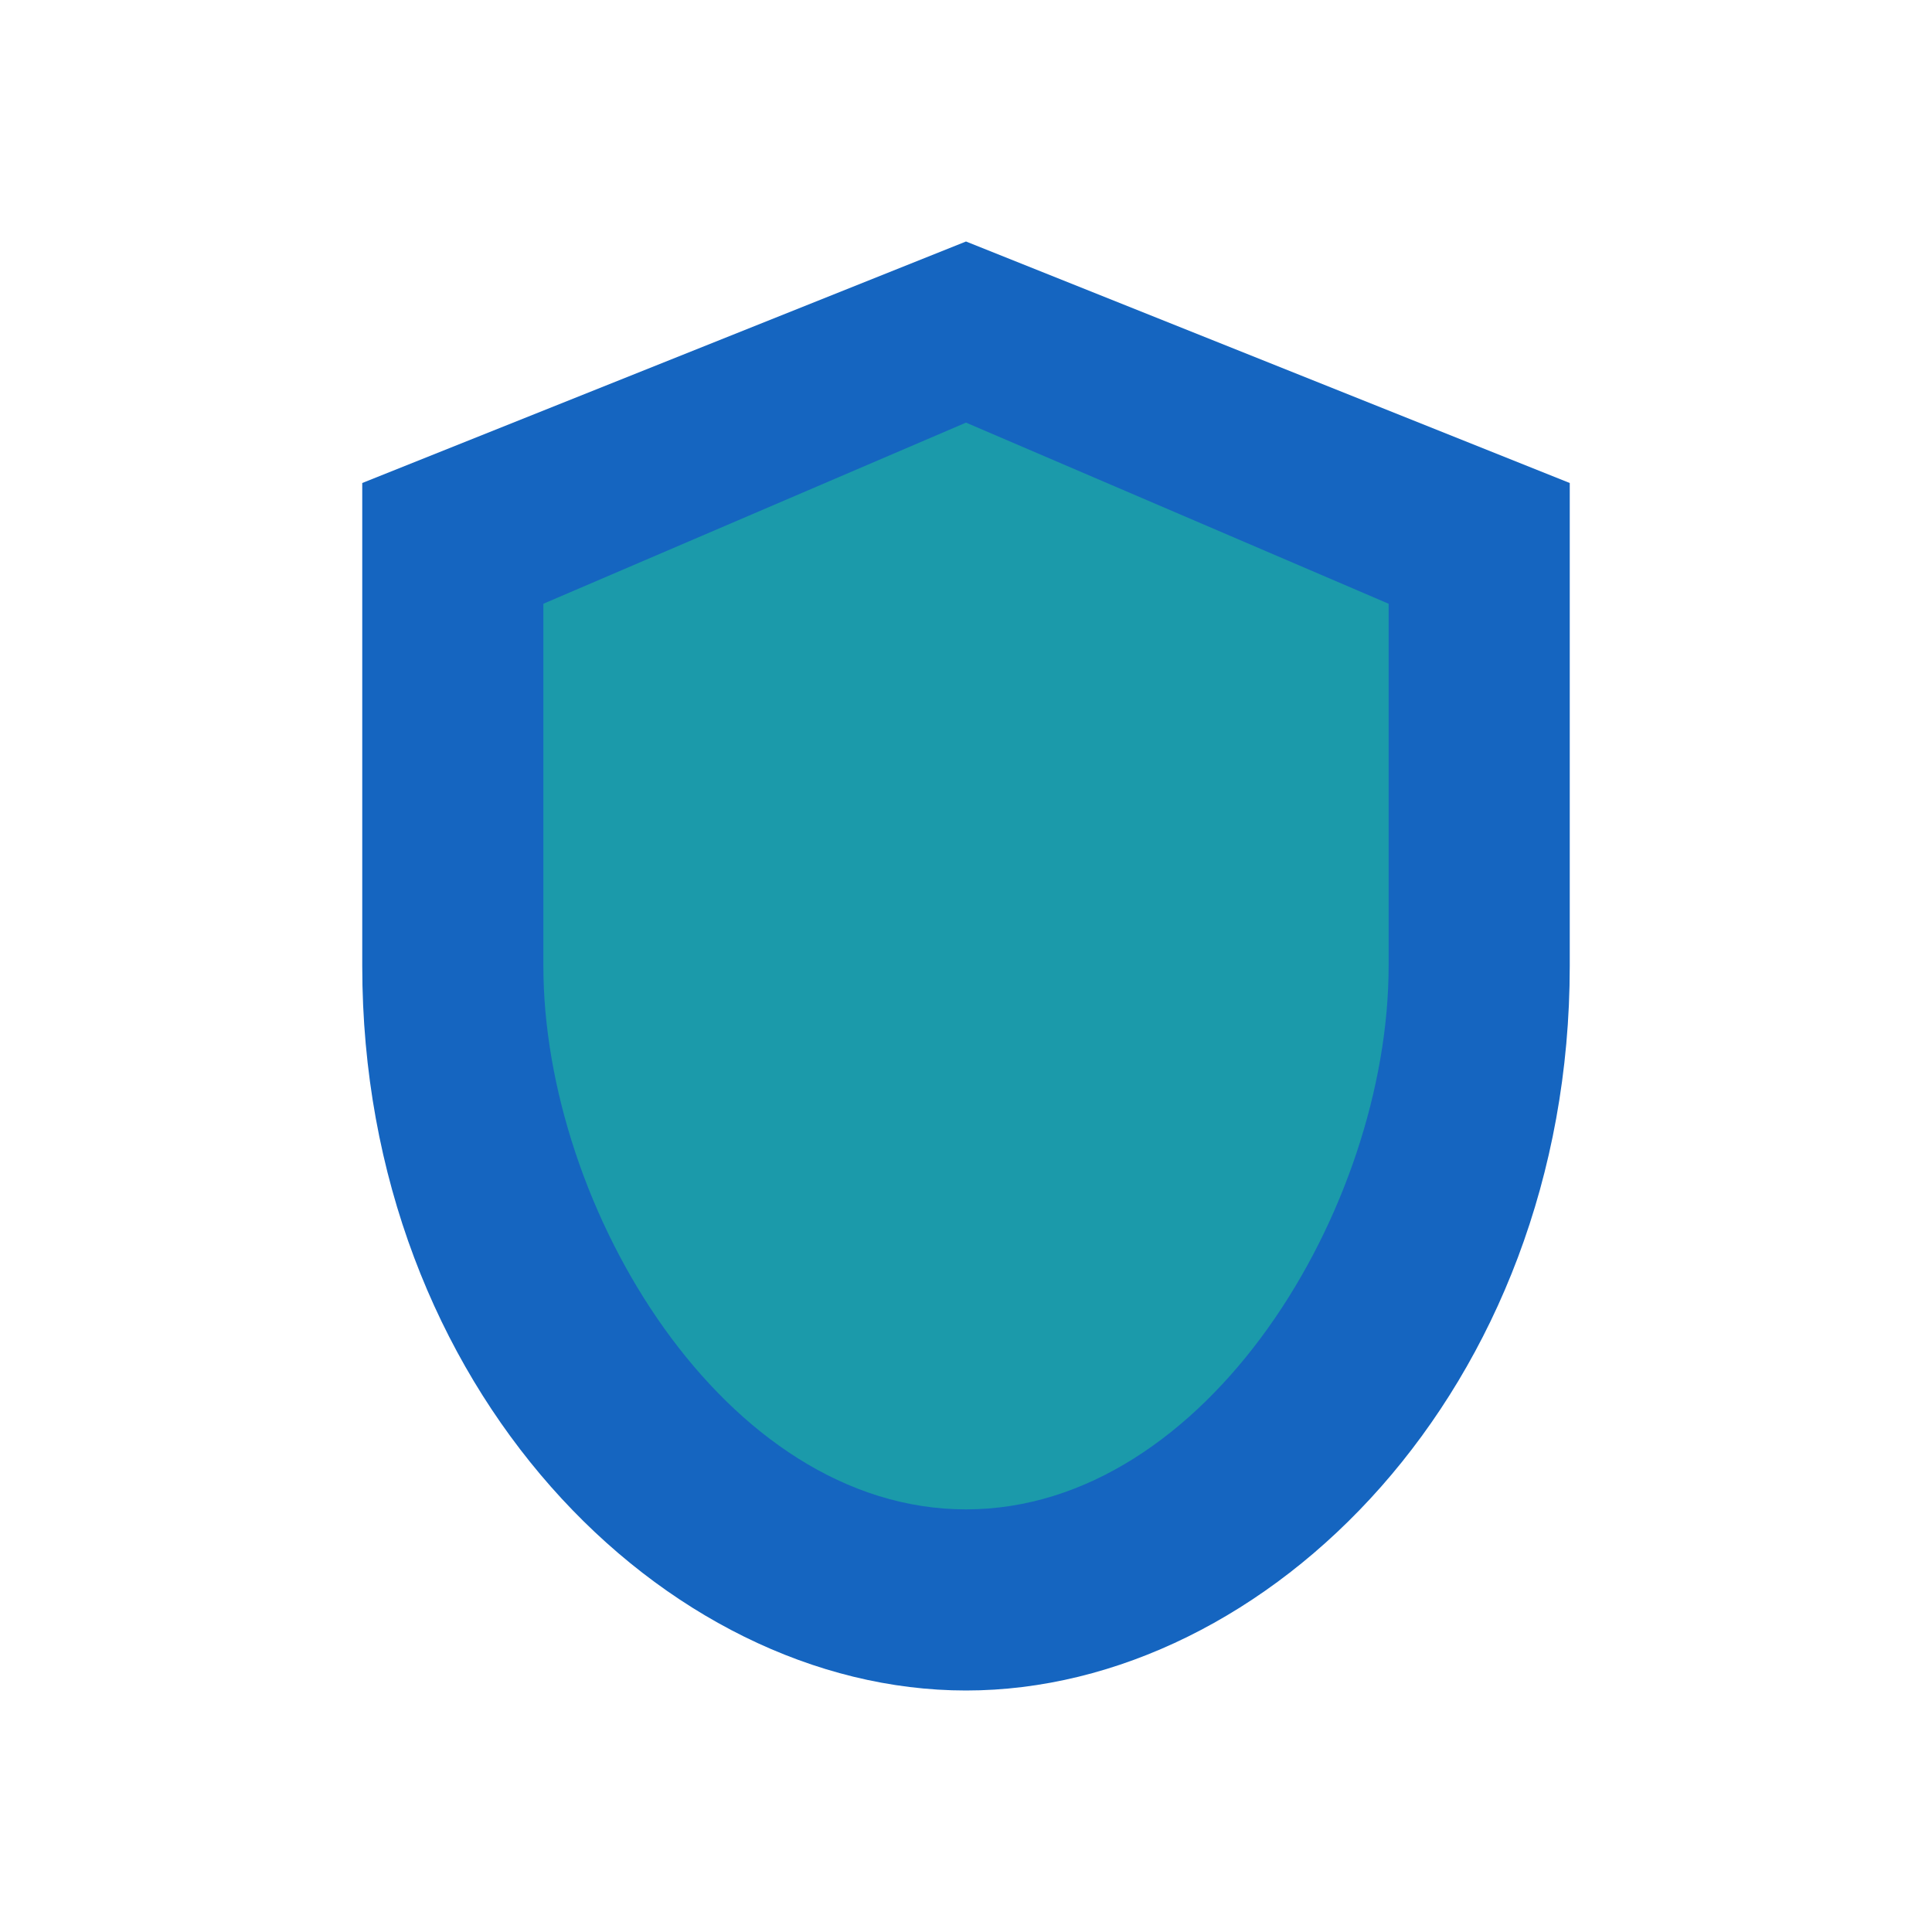
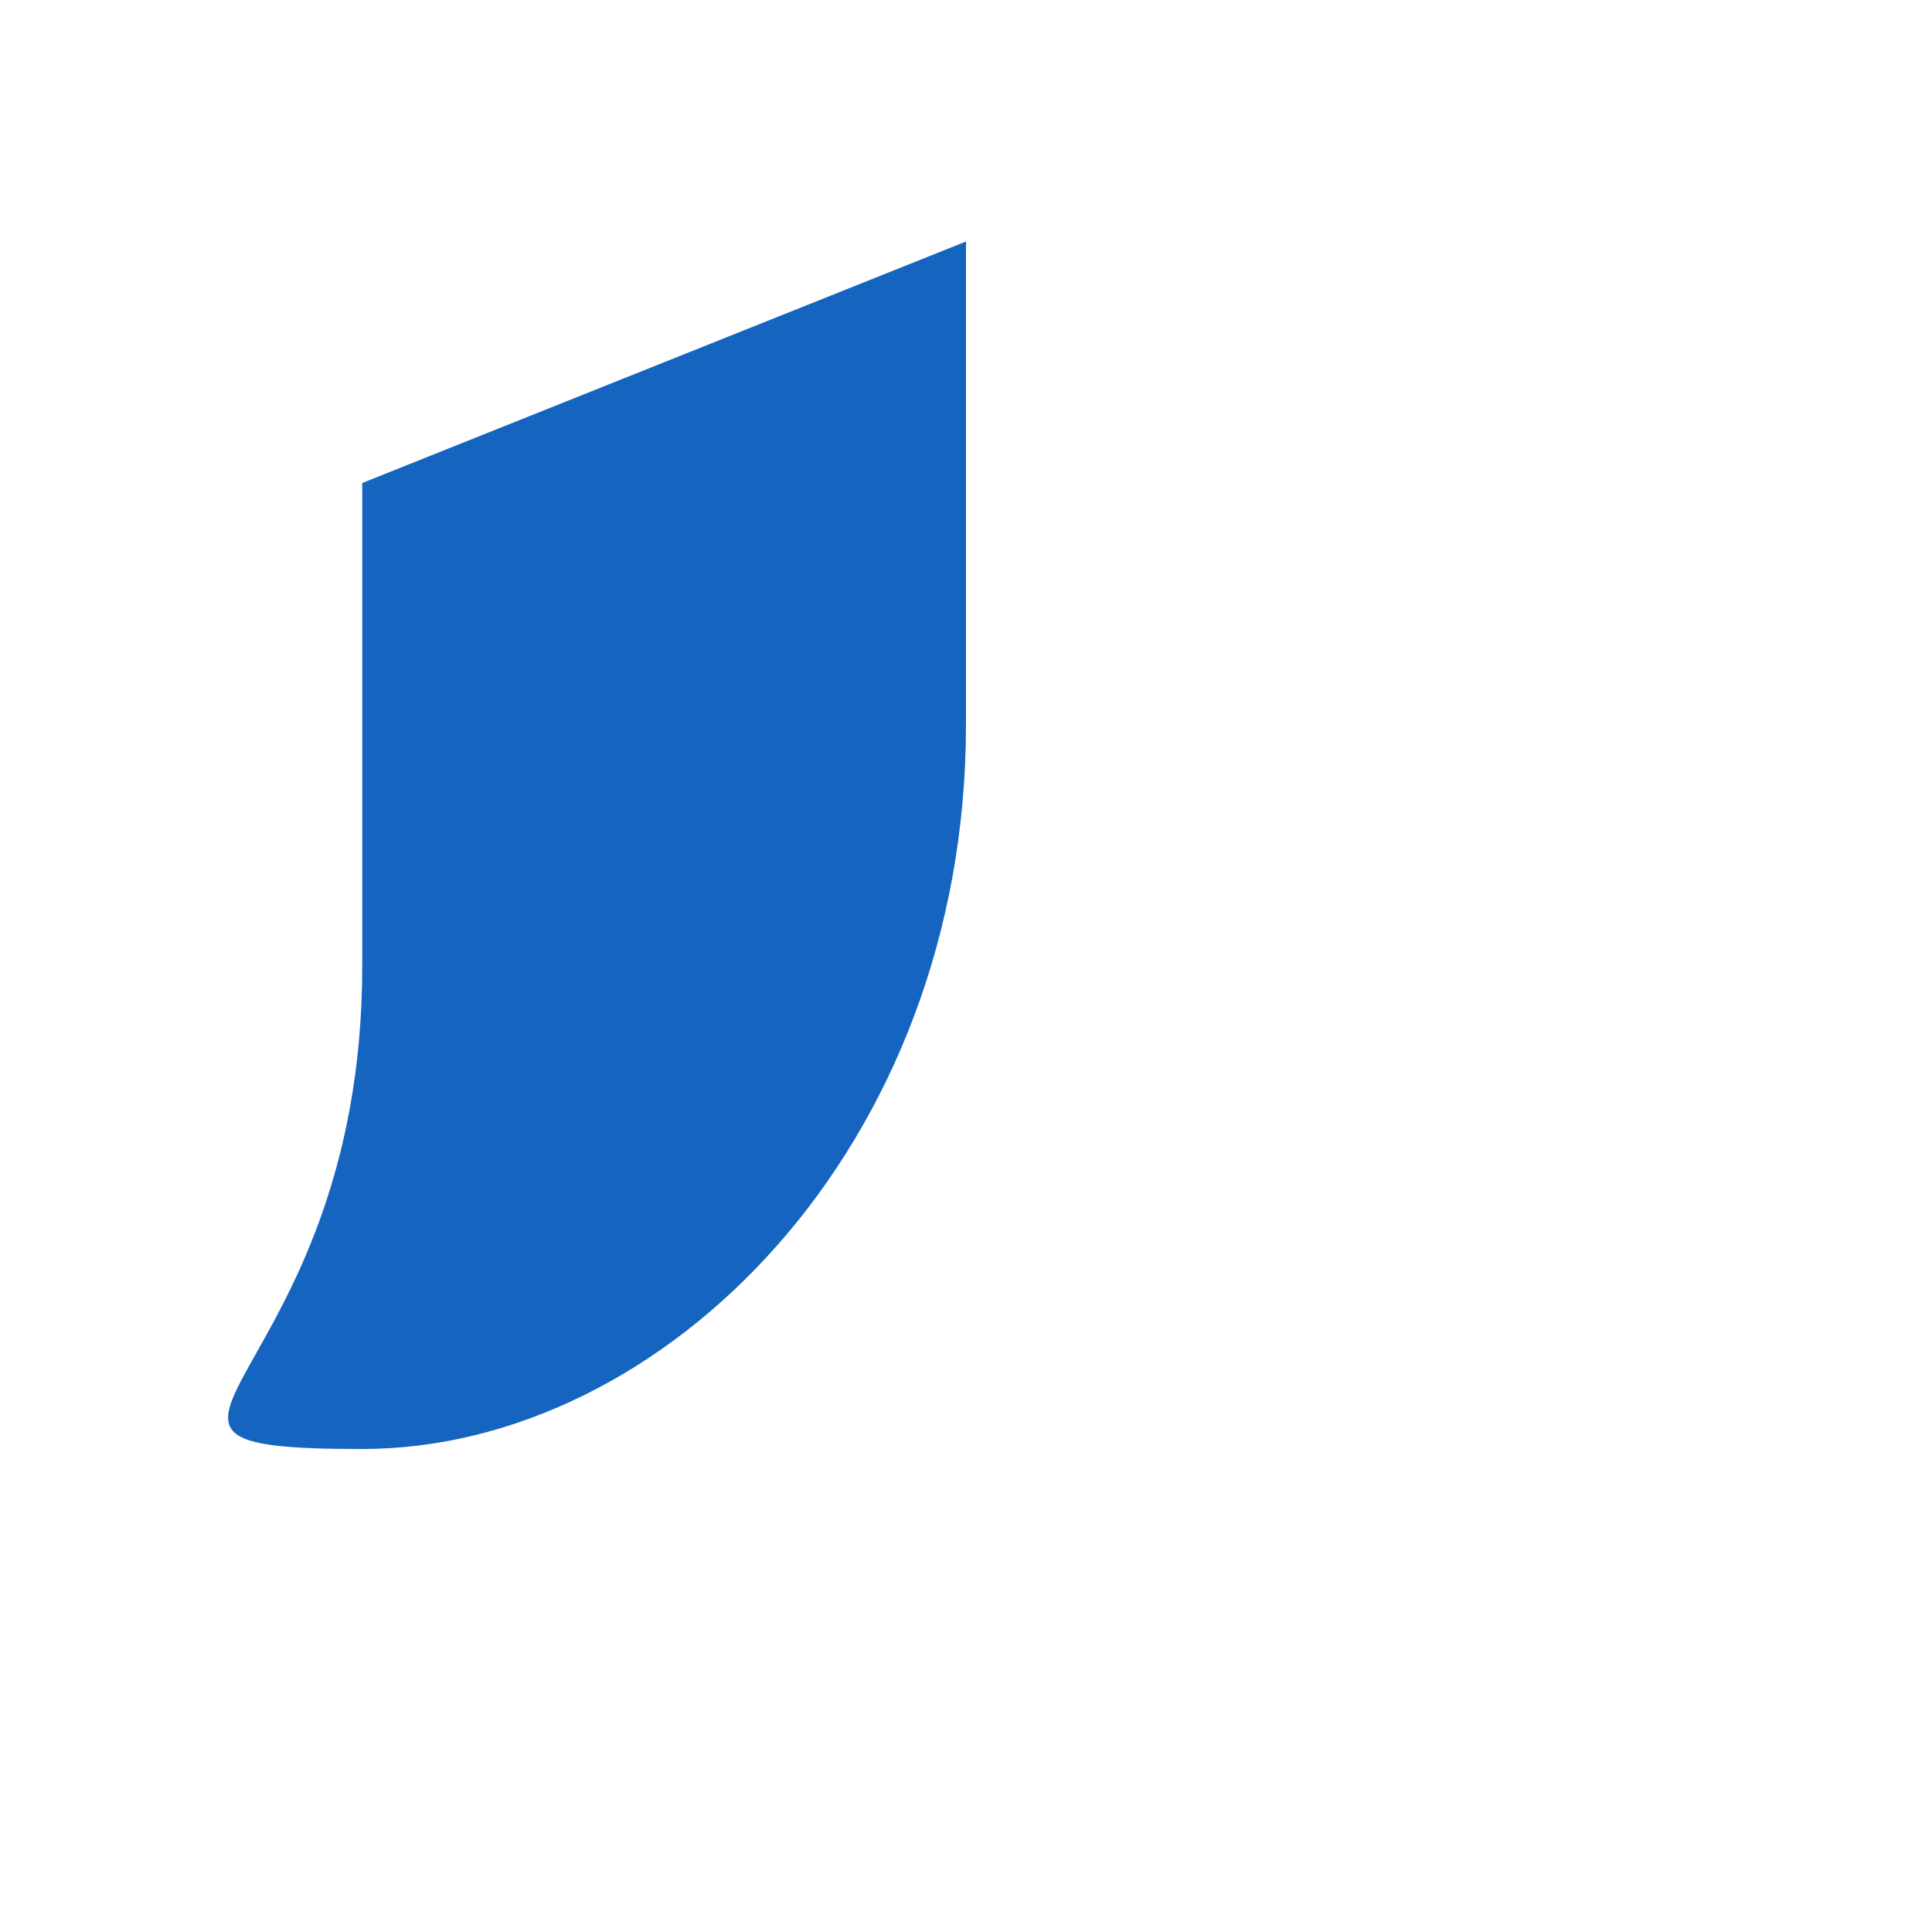
<svg xmlns="http://www.w3.org/2000/svg" width="32" height="32" viewBox="0 0 32 32">
-   <path d="M16 4l10 4v8c0 7-5 12-10 12S6 23 6 16V8z" fill="#1565C0" />
-   <path d="M16 25c4 0 7-5 7-9V10l-7-3-7 3v6c0 4 3 9 7 9z" fill="#1B9AAA" />
+   <path d="M16 4v8c0 7-5 12-10 12S6 23 6 16V8z" fill="#1565C0" />
</svg>